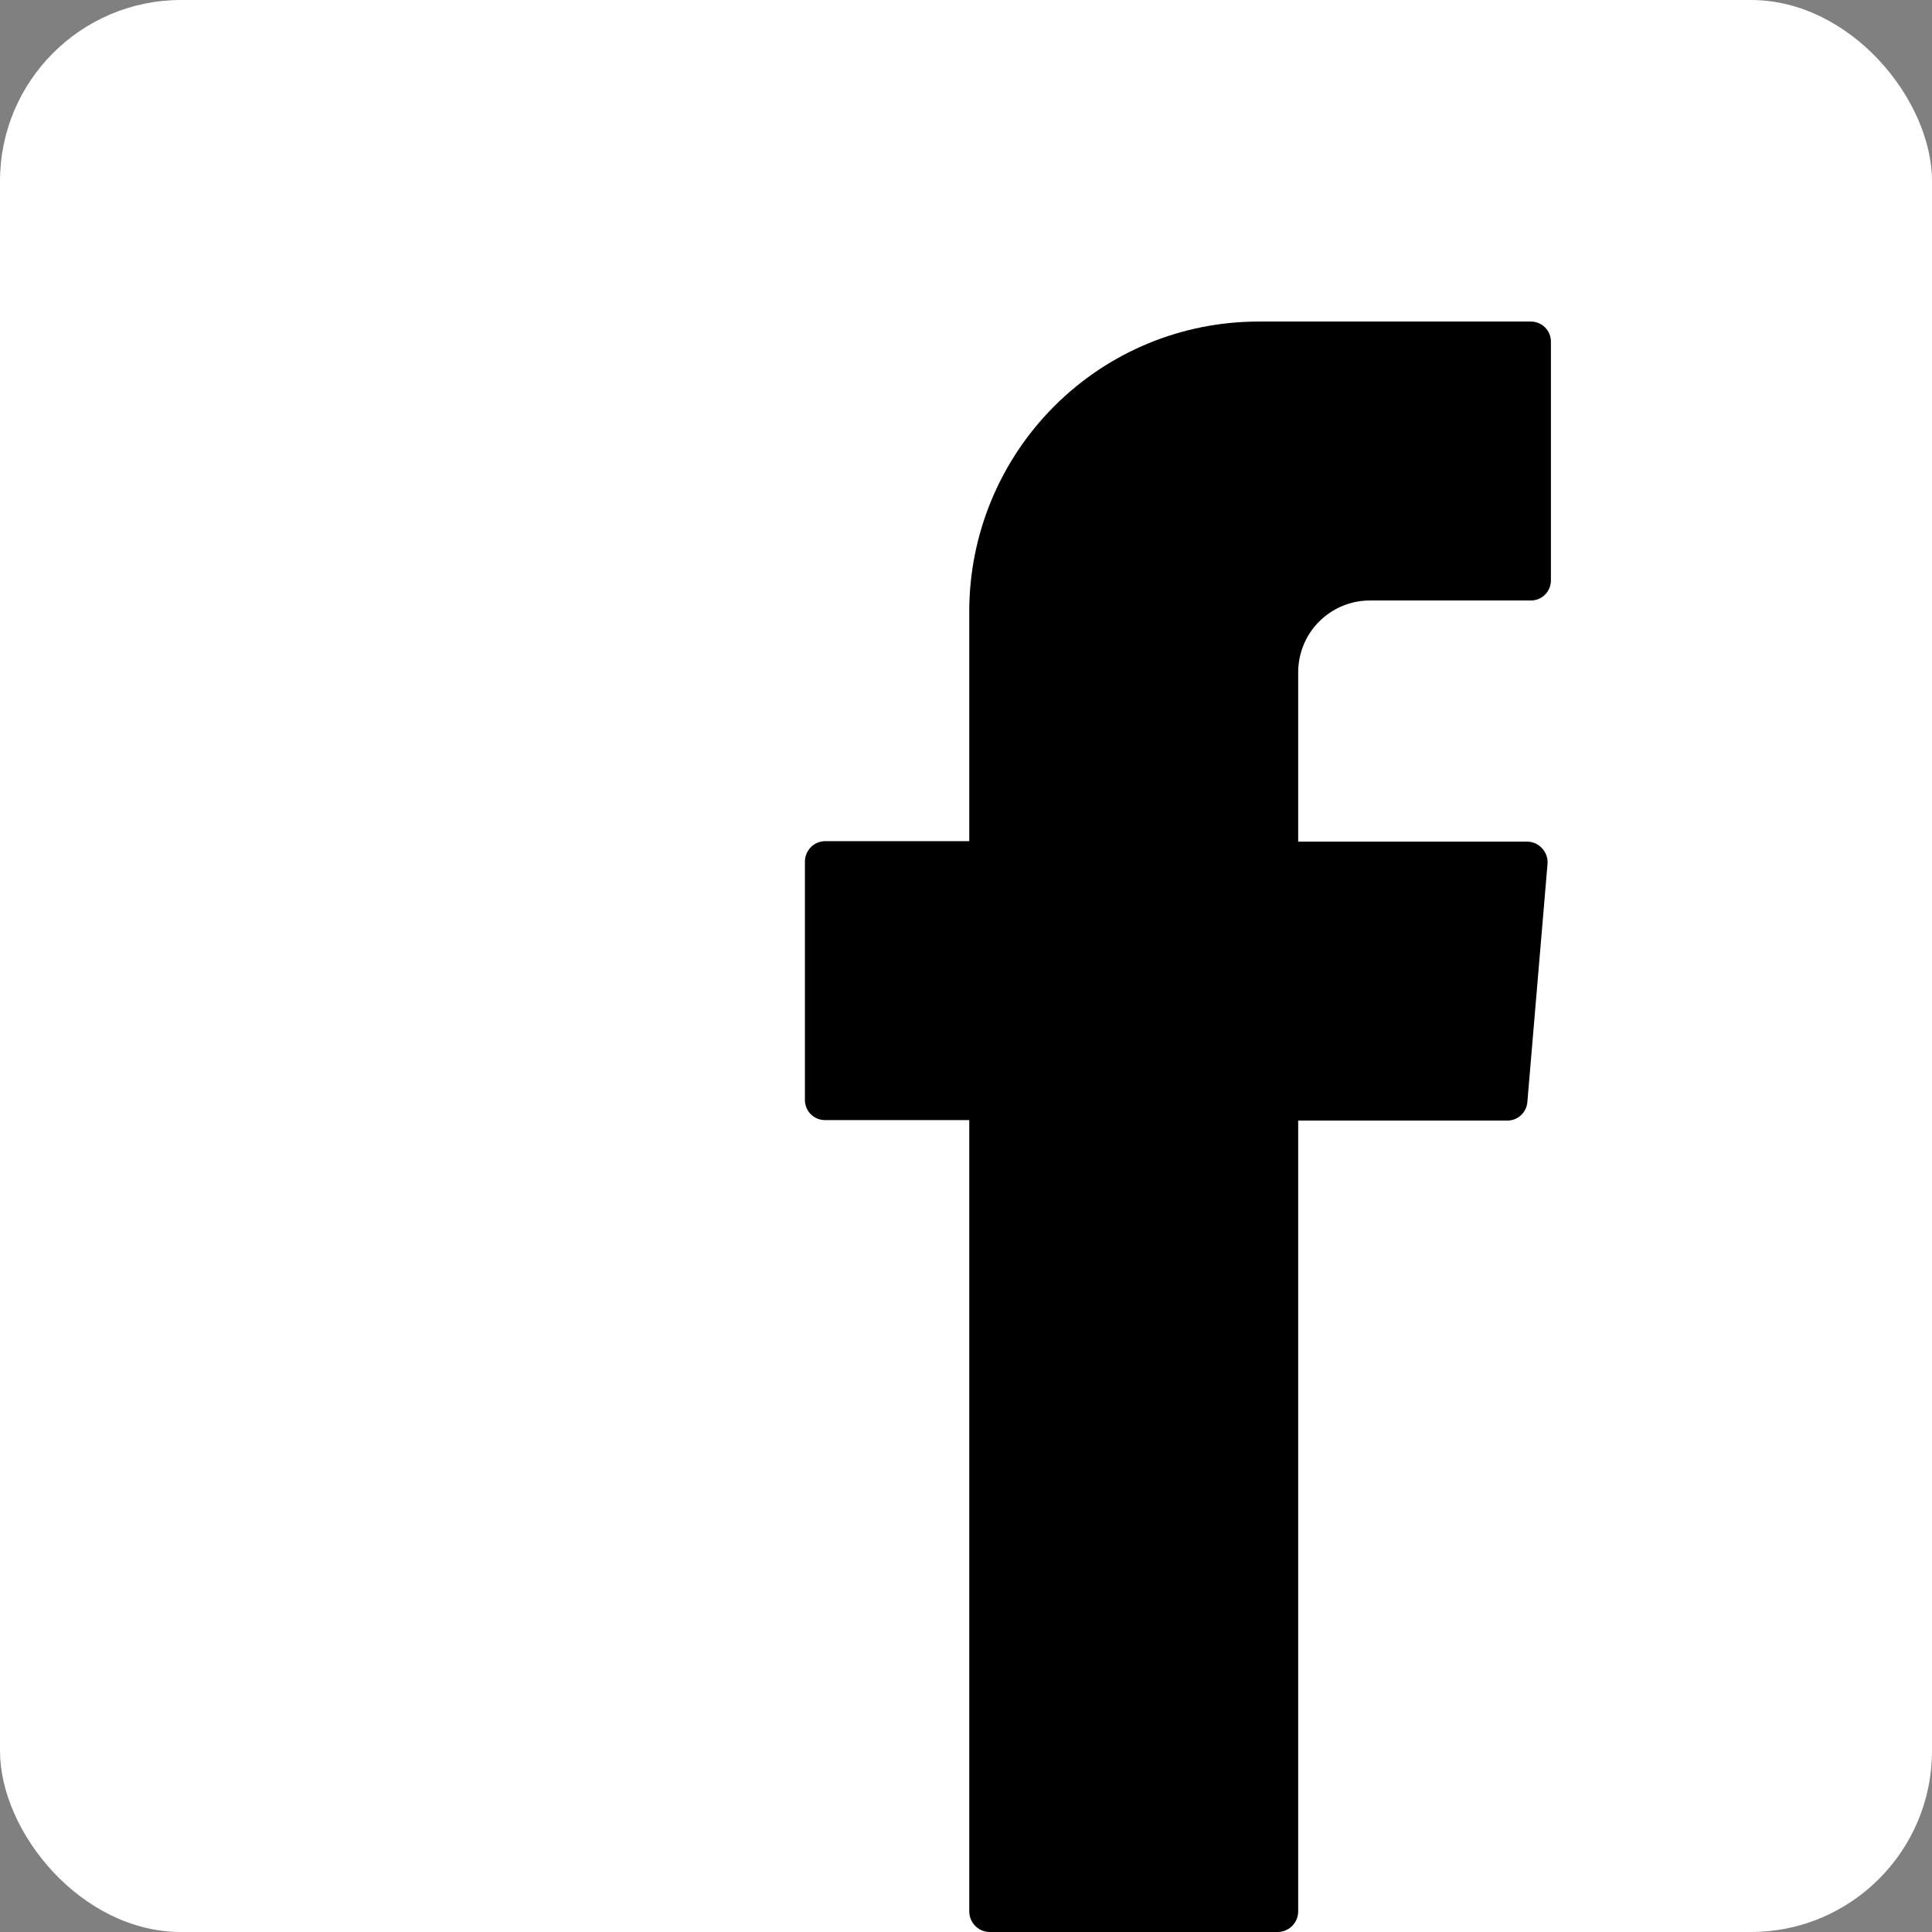
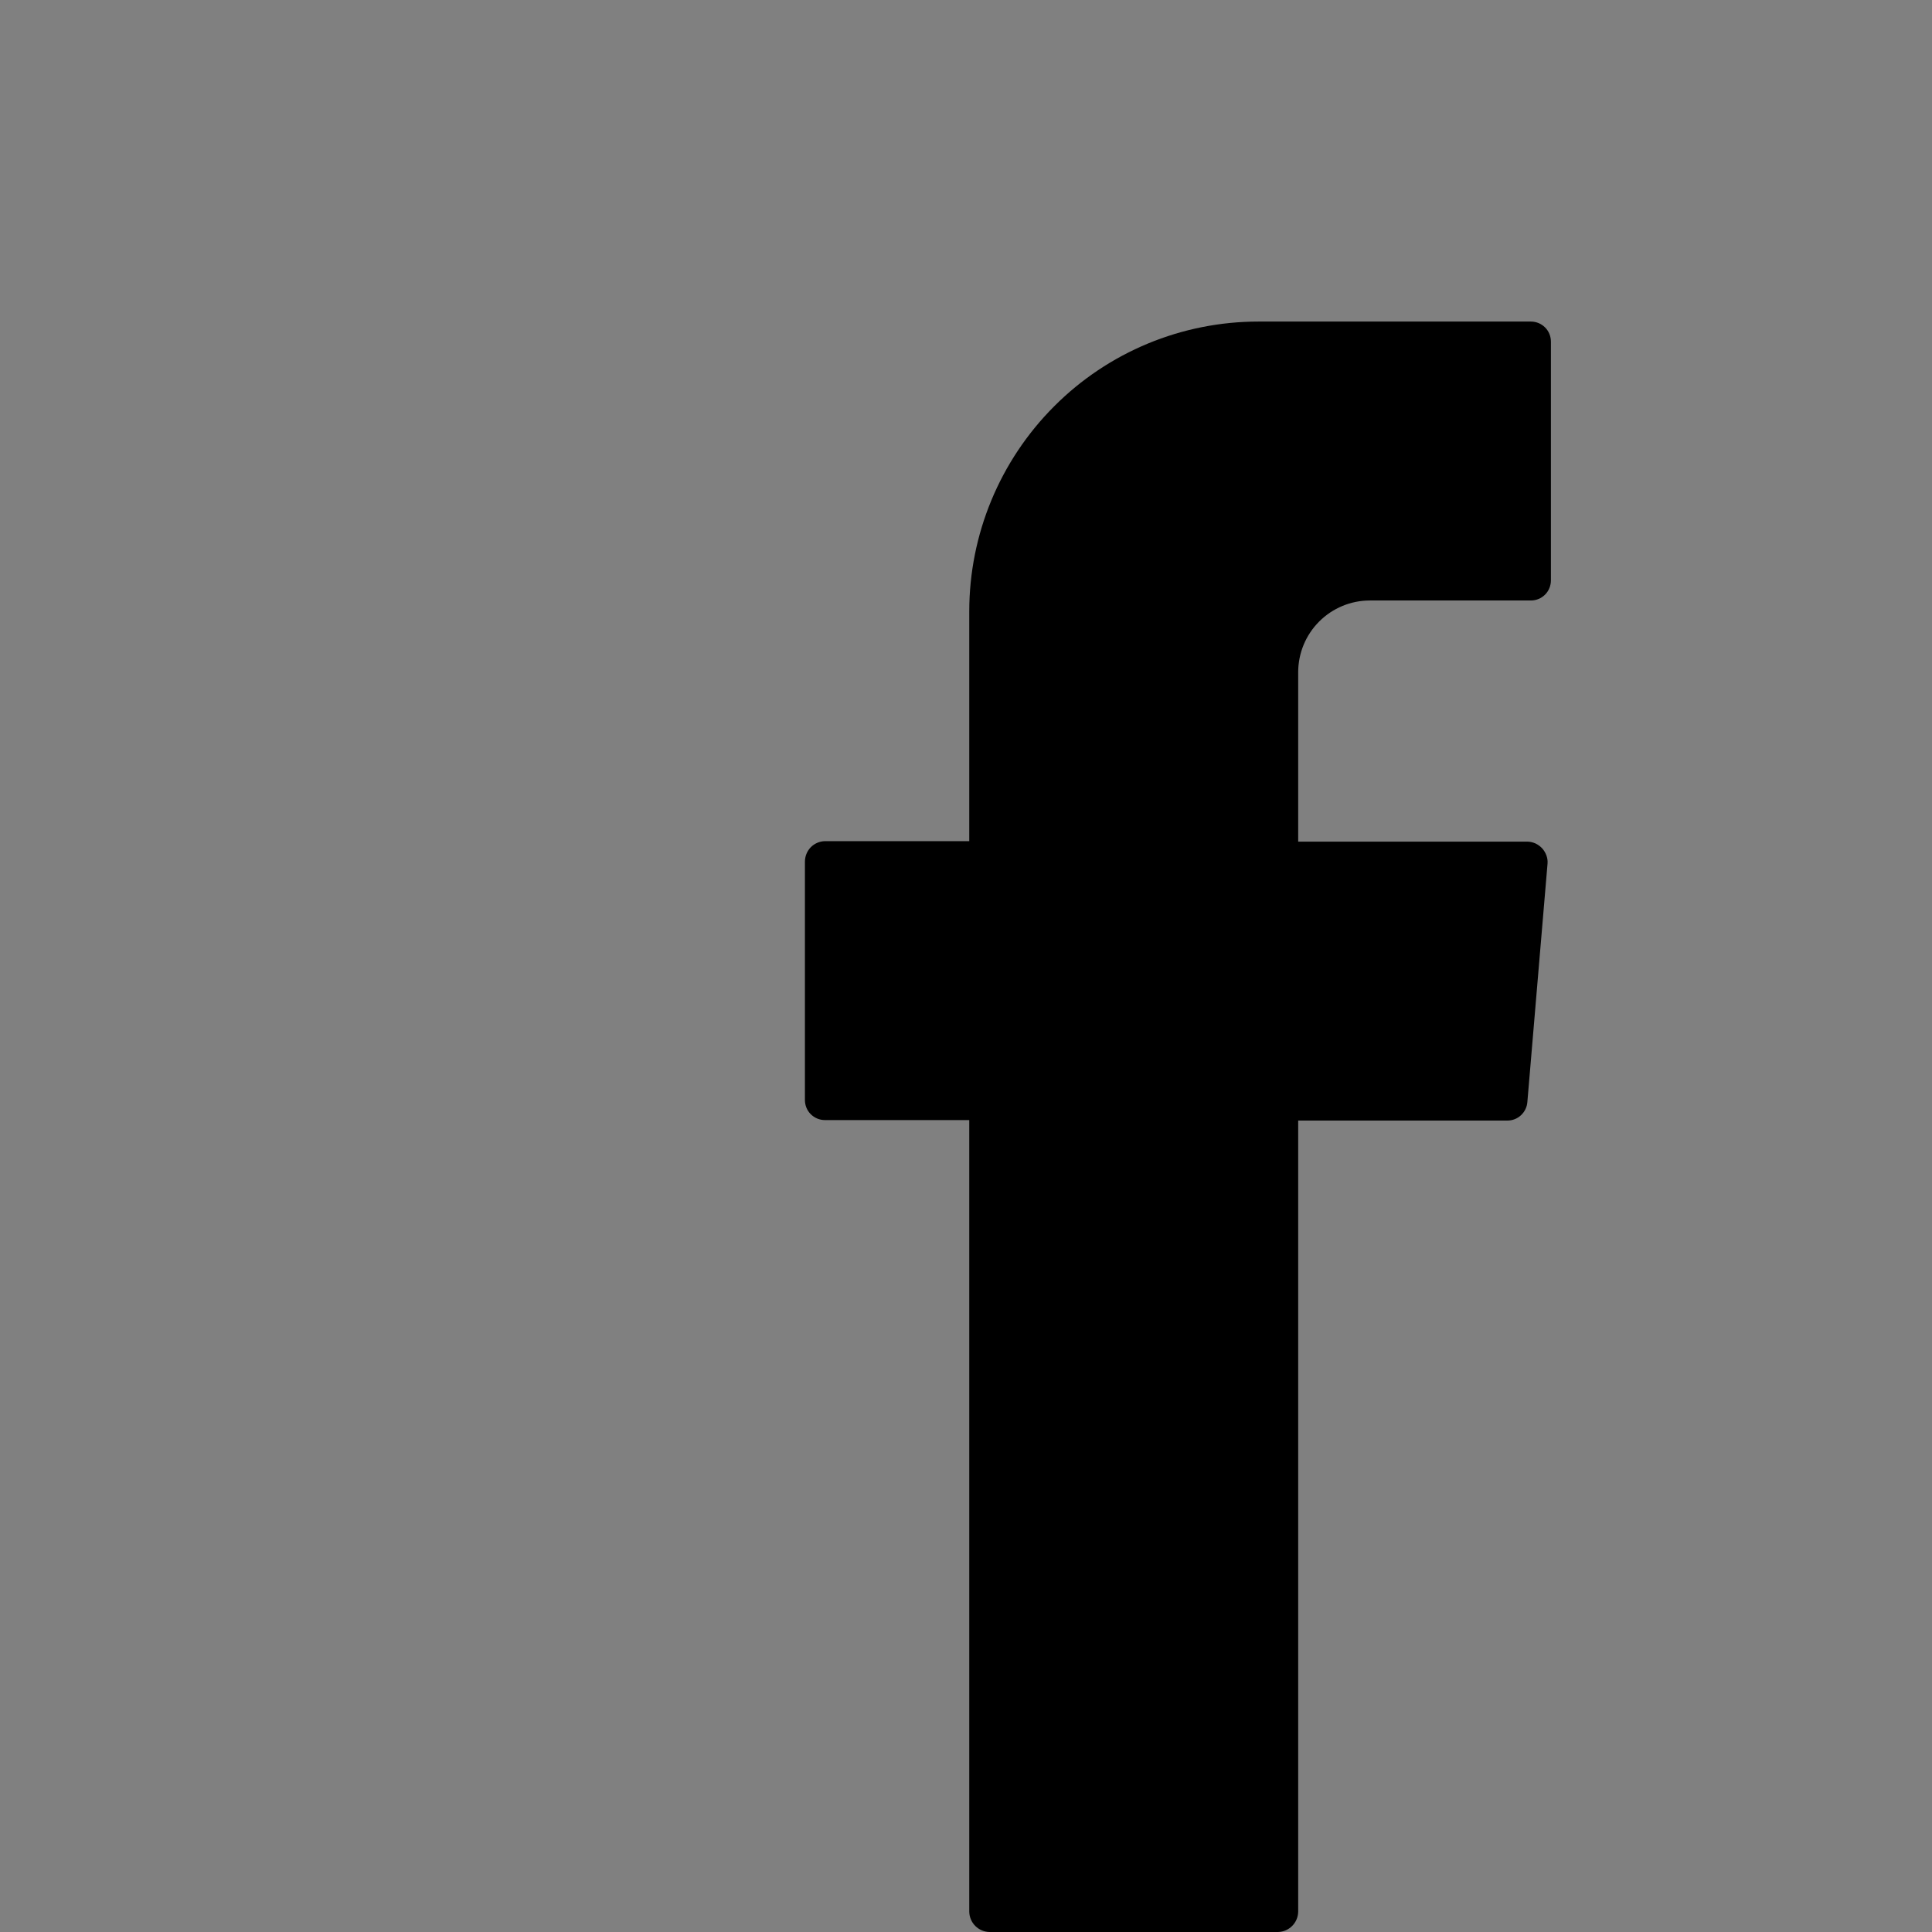
<svg xmlns="http://www.w3.org/2000/svg" width="16" height="16" viewBox="0 0 16 16" fill="none">
  <rect x="0" y="0" width="16" height="16" fill="#808080" stroke="none" />
-   <rect width="16" height="16" rx="1.5" fill="white" />
  <path fill-rule="evenodd" clip-rule="evenodd" d="M8.027 9.386V15.833C8.028 15.877 8.046 15.919 8.077 15.95C8.108 15.981 8.15 15.999 8.194 16H10.584C10.628 15.999 10.67 15.981 10.701 15.95C10.732 15.919 10.75 15.877 10.751 15.833V9.28H12.483C12.525 9.28 12.565 9.265 12.596 9.236C12.627 9.207 12.646 9.168 12.649 9.126L12.816 7.153C12.818 7.13 12.815 7.107 12.807 7.085C12.799 7.063 12.787 7.043 12.772 7.026C12.756 7.009 12.737 6.995 12.716 6.985C12.695 6.976 12.672 6.97 12.649 6.97H10.751V5.568C10.751 5.41 10.813 5.259 10.925 5.147C11.036 5.036 11.187 4.973 11.344 4.973H12.678C12.722 4.973 12.764 4.956 12.796 4.924C12.827 4.893 12.844 4.85 12.844 4.806V2.83C12.844 2.785 12.827 2.743 12.796 2.712C12.764 2.68 12.722 2.663 12.678 2.663H10.422C9.787 2.663 9.178 2.915 8.729 3.366C8.28 3.816 8.027 4.426 8.027 5.063V6.966H6.832C6.788 6.967 6.745 6.985 6.714 7.017C6.683 7.049 6.666 7.092 6.666 7.137V9.109C6.666 9.154 6.683 9.196 6.714 9.227C6.746 9.259 6.788 9.276 6.832 9.276H8.027V9.386Z" fill="black" />
</svg>